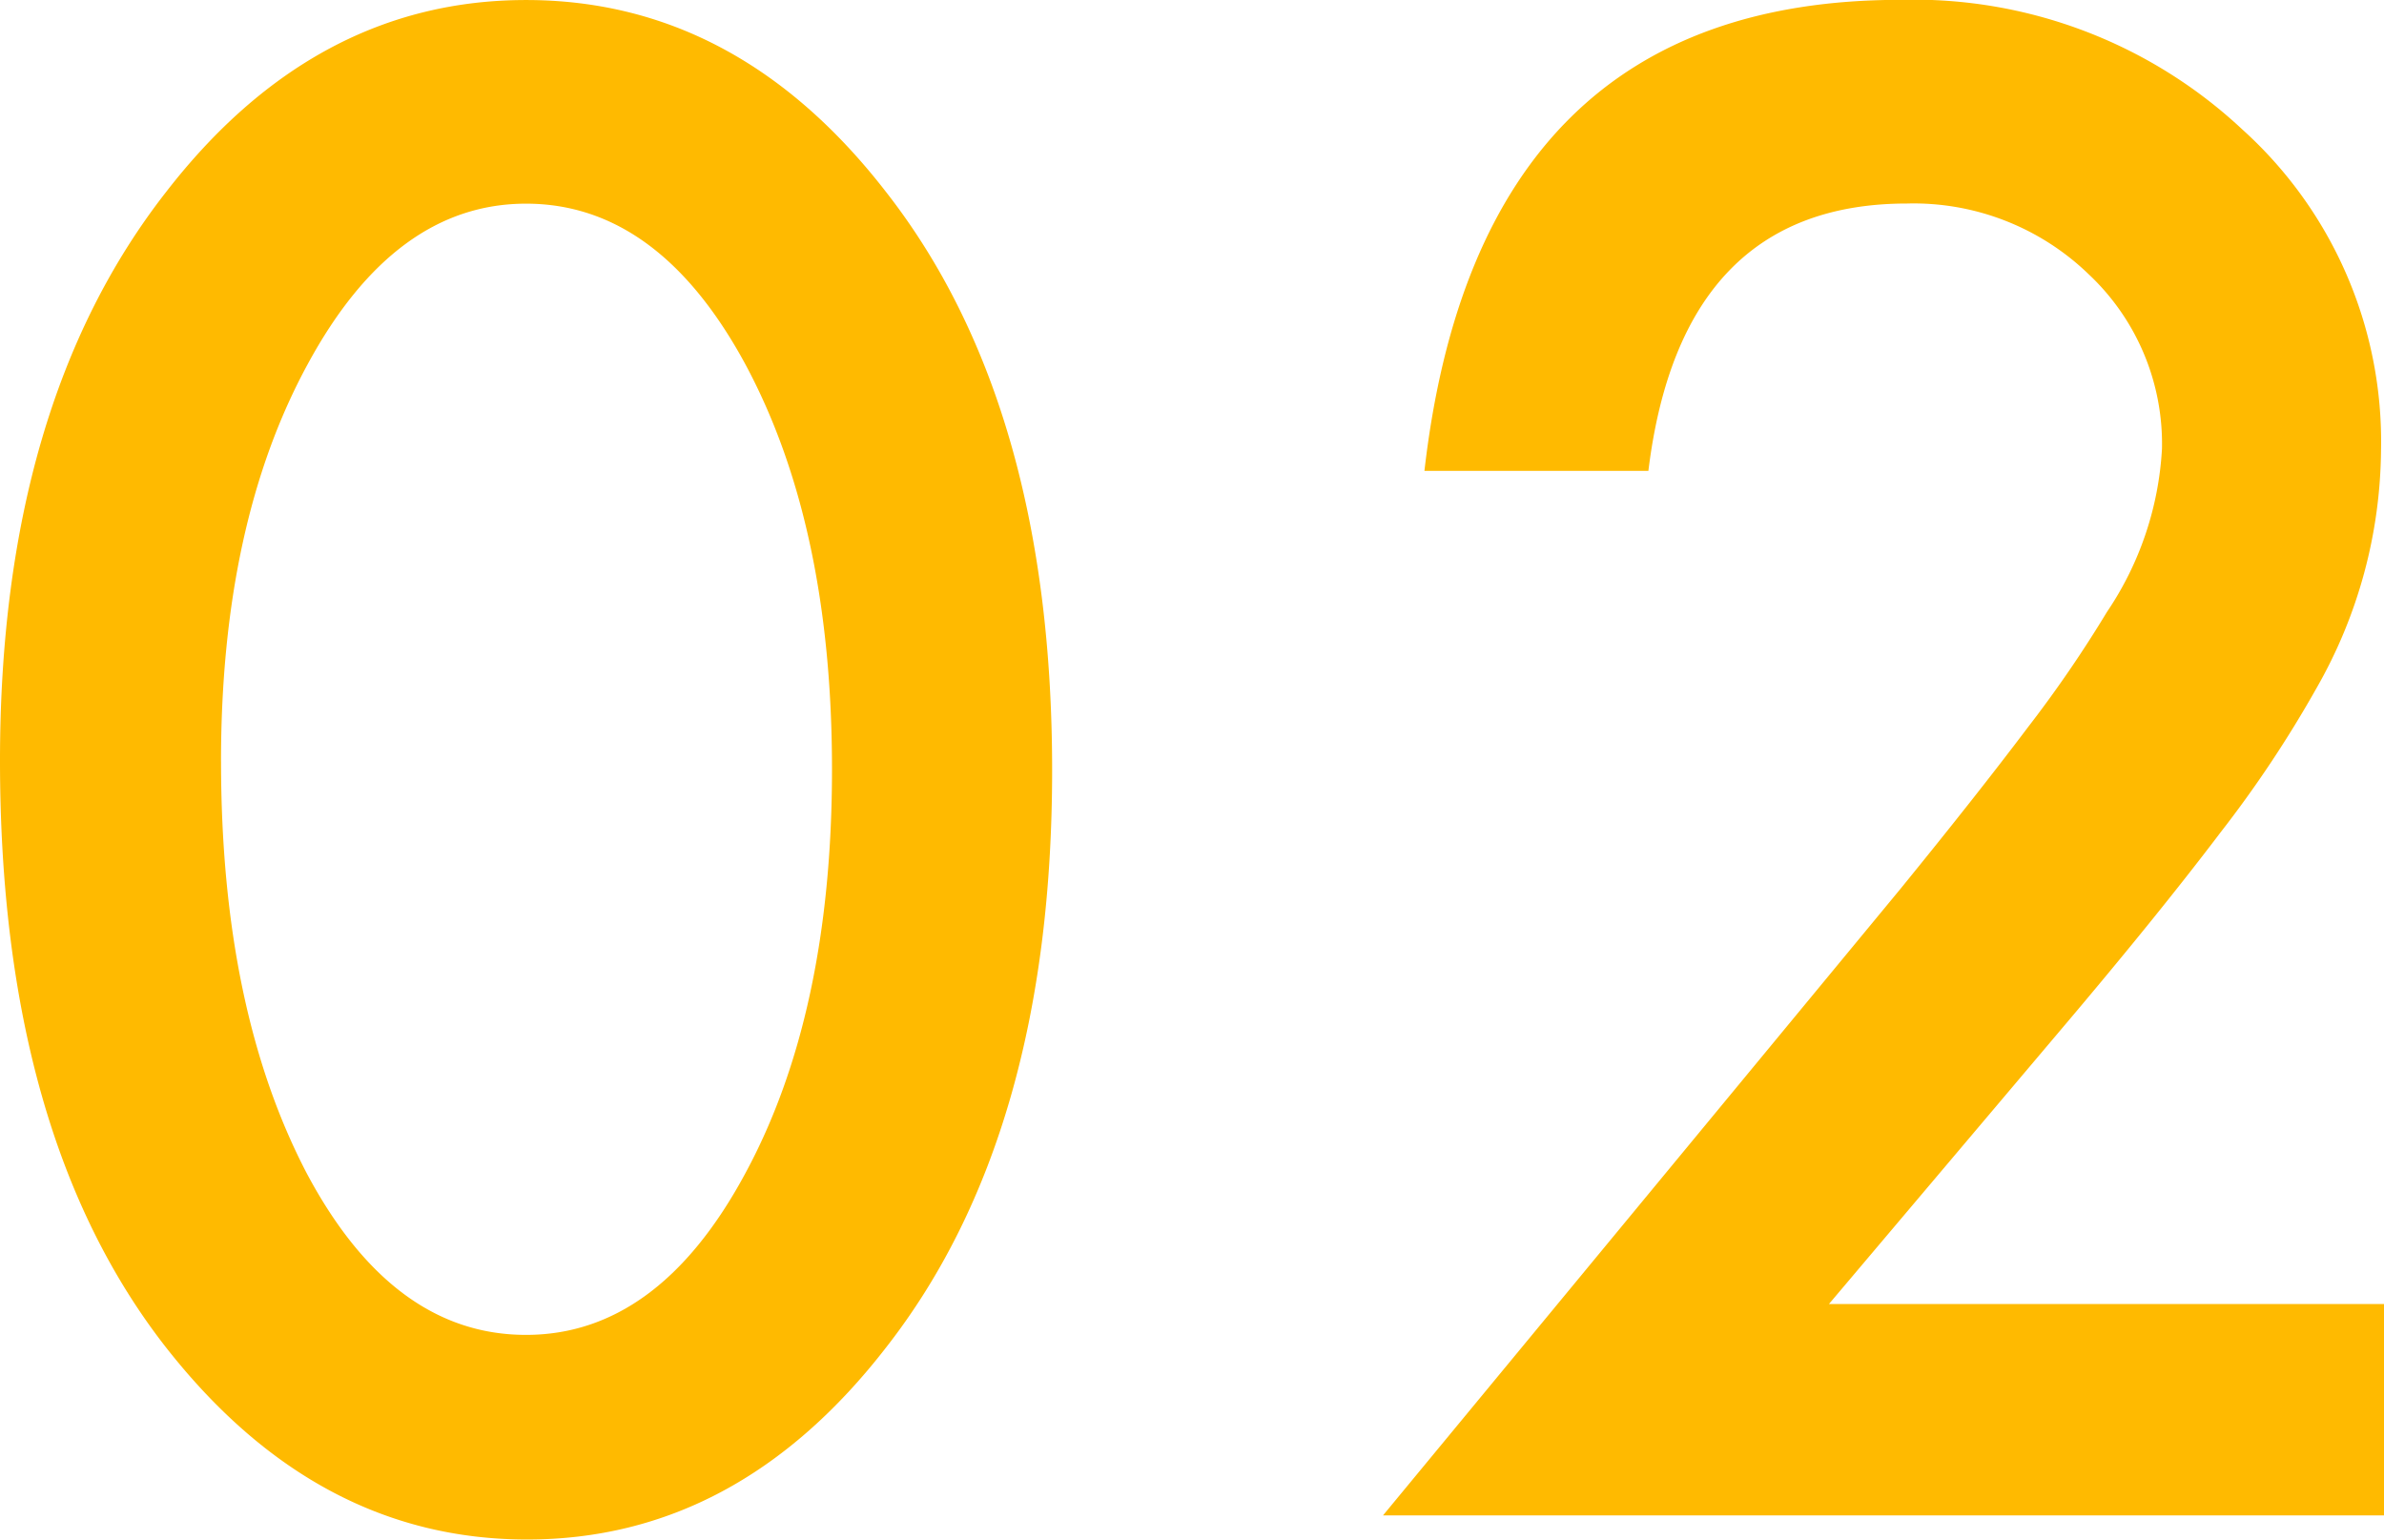
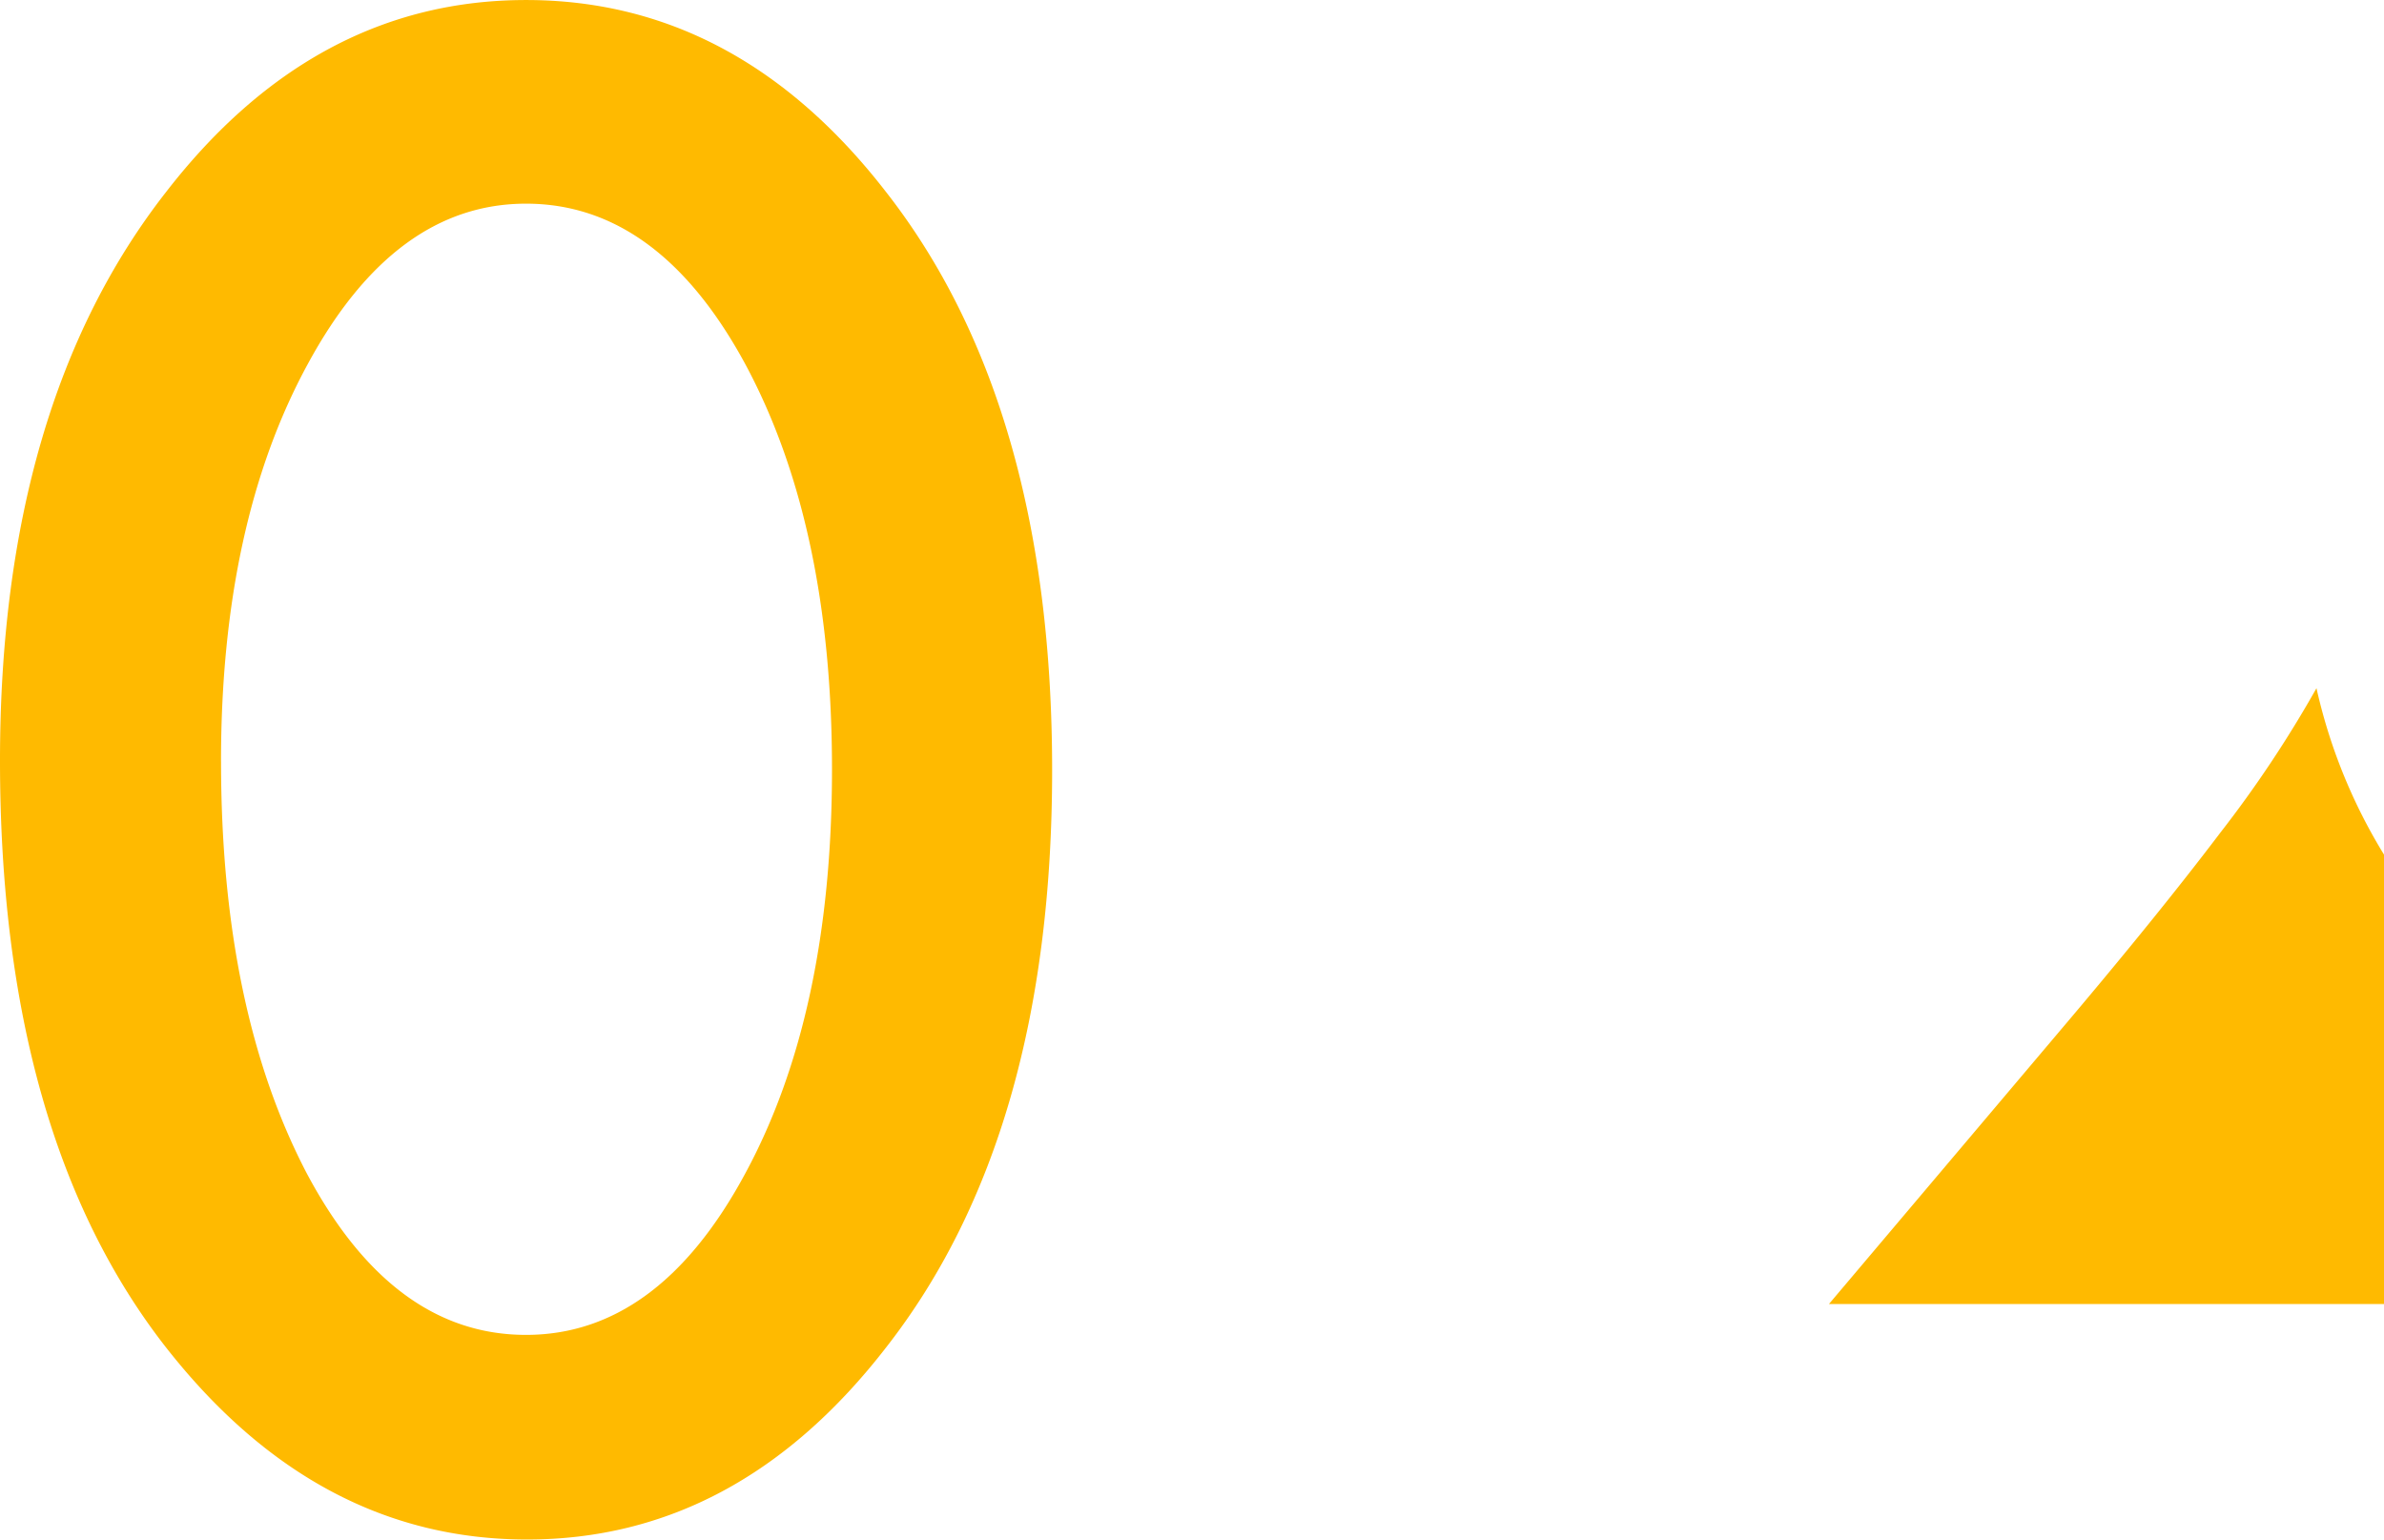
<svg xmlns="http://www.w3.org/2000/svg" width="84.417" height="54.517" viewBox="0 0 84.417 54.517">
  <defs>
    <style>.a{fill:#ffba00;}</style>
  </defs>
-   <path class="a" d="M2.974-26.729q0-12.612,5.879-20.132,5.264-6.8,12.749-6.8t12.749,6.8q5.879,7.52,5.879,20.474,0,12.92-5.879,20.439Q29.087.854,21.636.854T8.853-5.947Q2.974-13.467,2.974-26.729Zm7.827.034q0,8.784,3.042,14.595Q16.885-6.392,21.6-6.392q4.683,0,7.759-5.708,3.076-5.674,3.076-14.321T29.36-40.776Q26.284-46.45,21.6-46.45q-4.648,0-7.725,5.674Q10.8-35.137,10.8-26.694ZM67.737-7.485H87.391V0H51.946l18.32-22.183q2.7-3.315,4.529-5.742a43.649,43.649,0,0,0,2.786-4.067,11.432,11.432,0,0,0,1.948-5.776,8.233,8.233,0,0,0-2.6-6.187,8.917,8.917,0,0,0-6.426-2.5q-8,0-9.16,9.468h-7.93q1.914-16.68,16.851-16.68a17.021,17.021,0,0,1,12.1,4.58,14.876,14.876,0,0,1,4.922,11.348A17.239,17.239,0,0,1,85-29.292a41.36,41.36,0,0,1-3.4,5.11q-2.239,2.957-5.657,6.99Z" transform="translate(-2.974 53.662)" />
+   <path class="a" d="M2.974-26.729q0-12.612,5.879-20.132,5.264-6.8,12.749-6.8t12.749,6.8q5.879,7.52,5.879,20.474,0,12.92-5.879,20.439Q29.087.854,21.636.854T8.853-5.947Q2.974-13.467,2.974-26.729Zm7.827.034q0,8.784,3.042,14.595Q16.885-6.392,21.6-6.392q4.683,0,7.759-5.708,3.076-5.674,3.076-14.321T29.36-40.776Q26.284-46.45,21.6-46.45q-4.648,0-7.725,5.674Q10.8-35.137,10.8-26.694ZM67.737-7.485H87.391V0l18.32-22.183q2.7-3.315,4.529-5.742a43.649,43.649,0,0,0,2.786-4.067,11.432,11.432,0,0,0,1.948-5.776,8.233,8.233,0,0,0-2.6-6.187,8.917,8.917,0,0,0-6.426-2.5q-8,0-9.16,9.468h-7.93q1.914-16.68,16.851-16.68a17.021,17.021,0,0,1,12.1,4.58,14.876,14.876,0,0,1,4.922,11.348A17.239,17.239,0,0,1,85-29.292a41.36,41.36,0,0,1-3.4,5.11q-2.239,2.957-5.657,6.99Z" transform="translate(-2.974 53.662)" />
</svg>